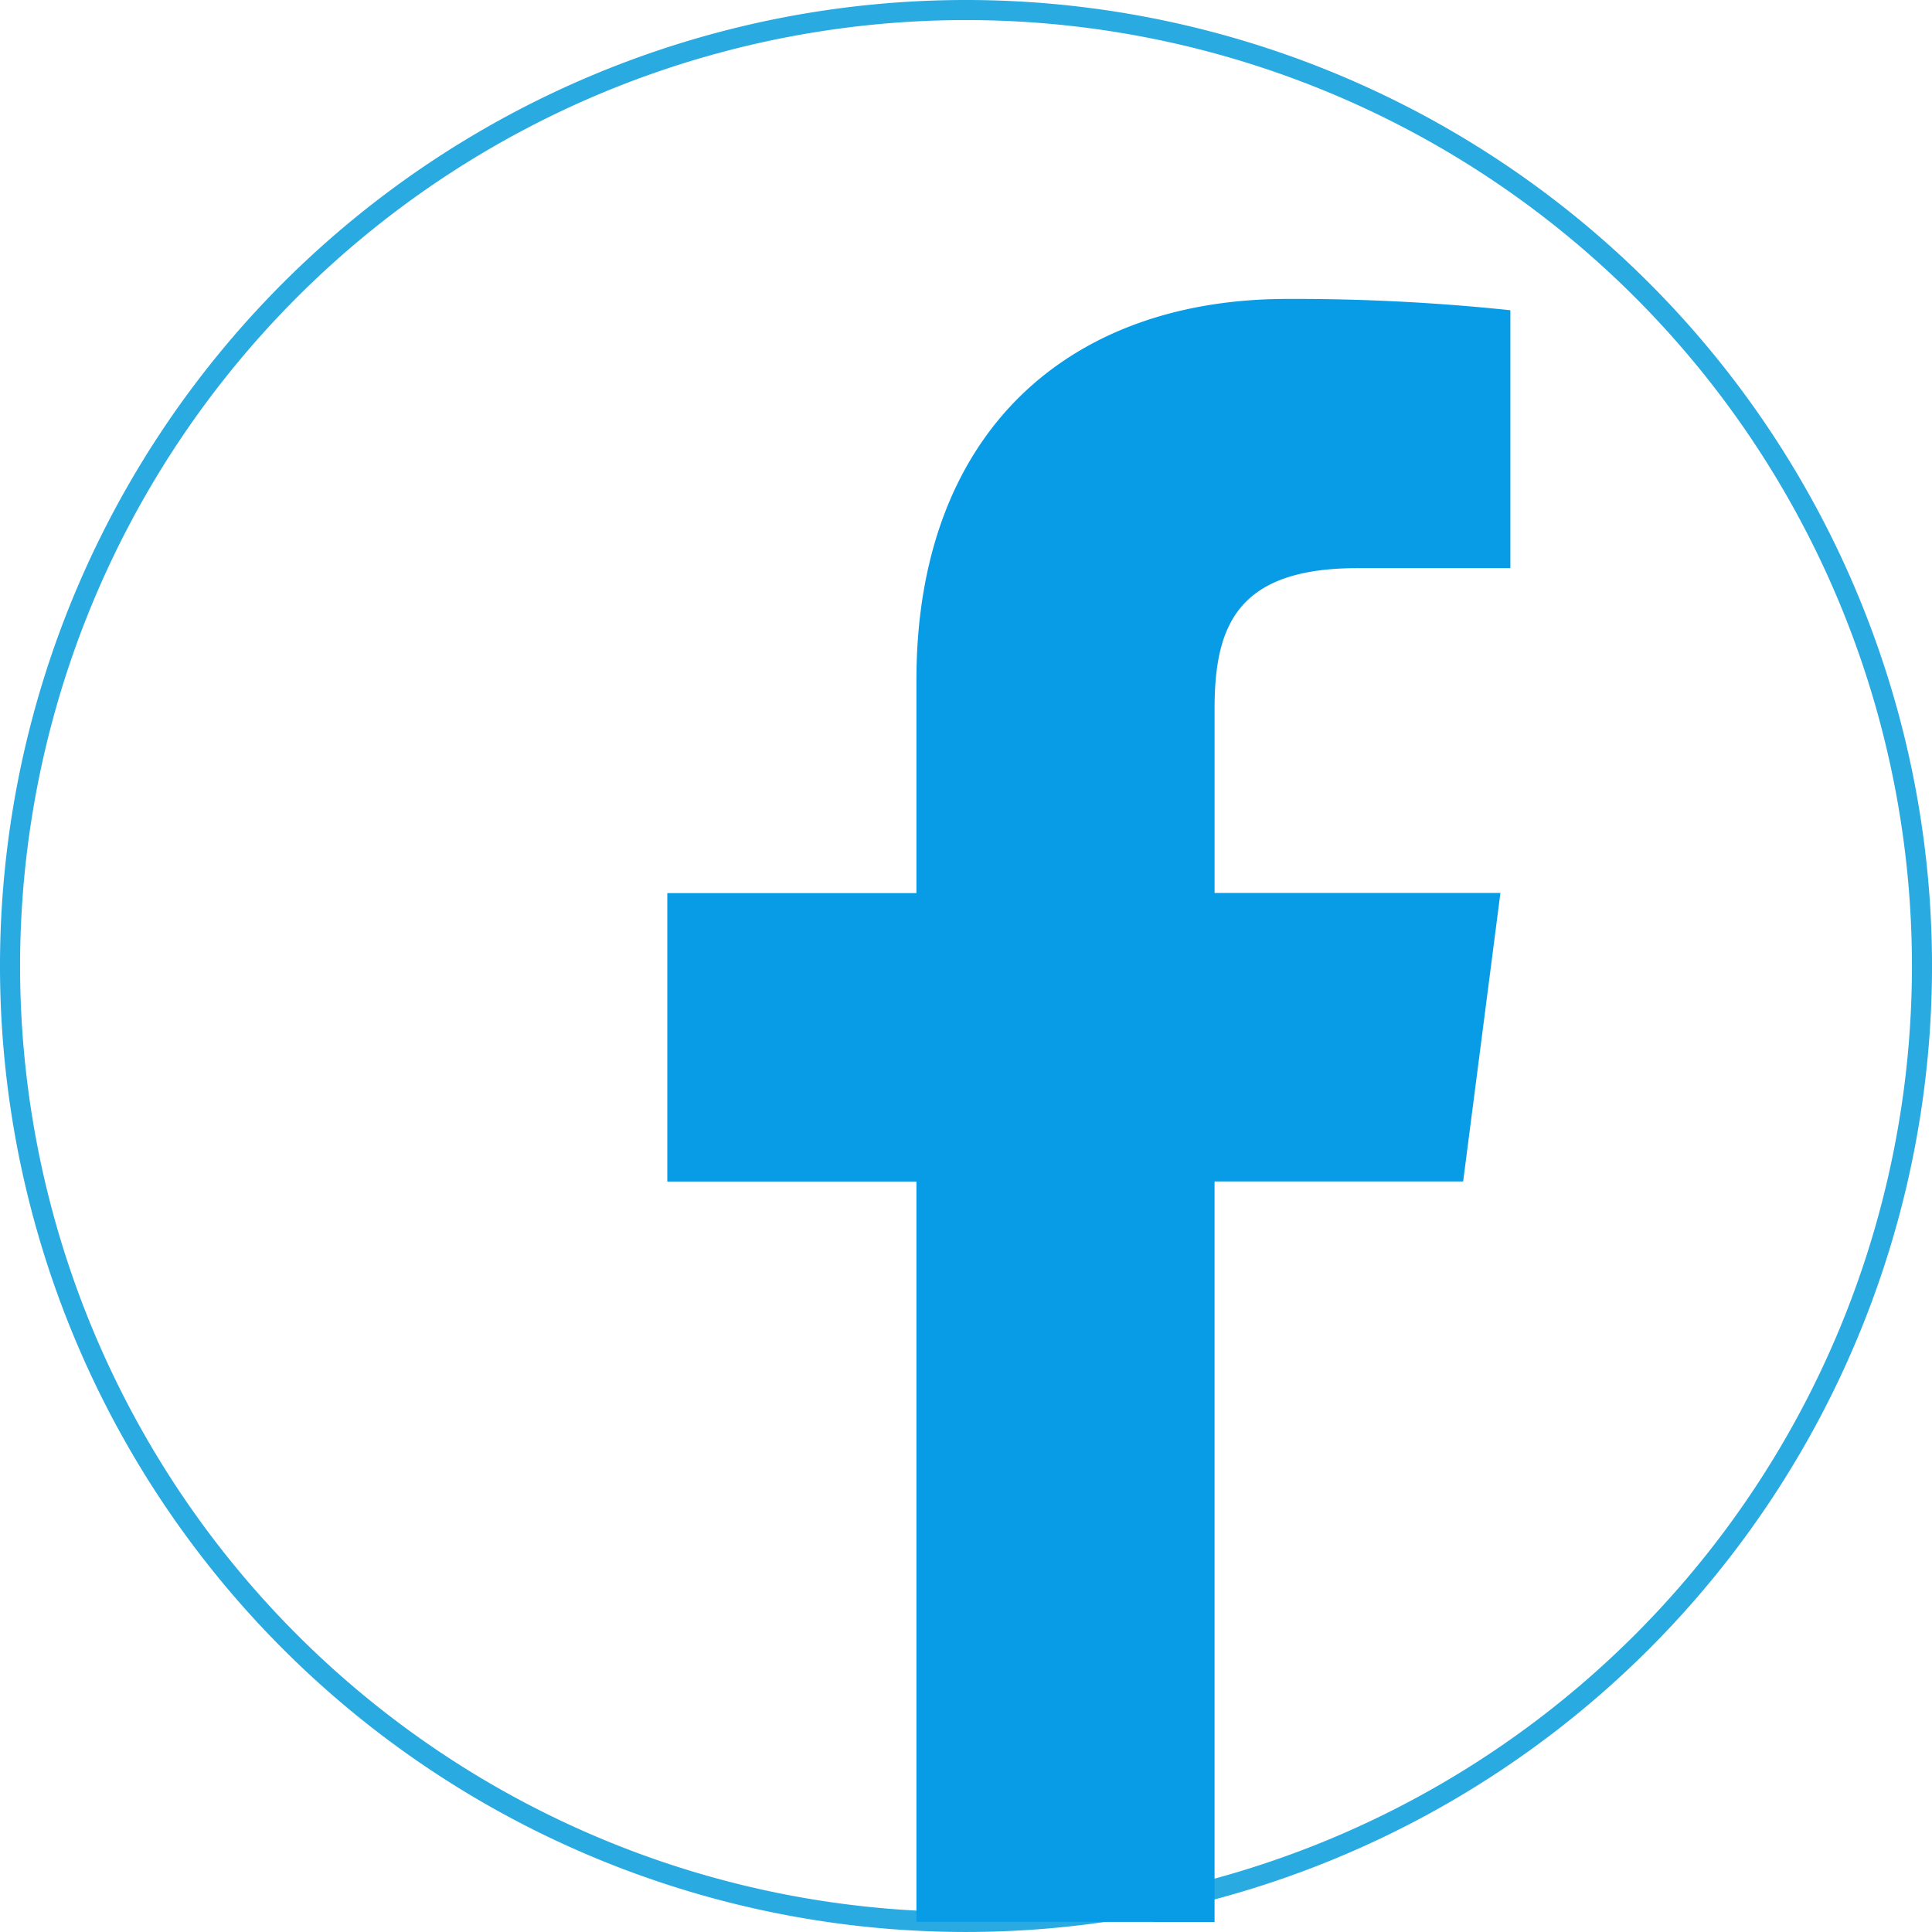
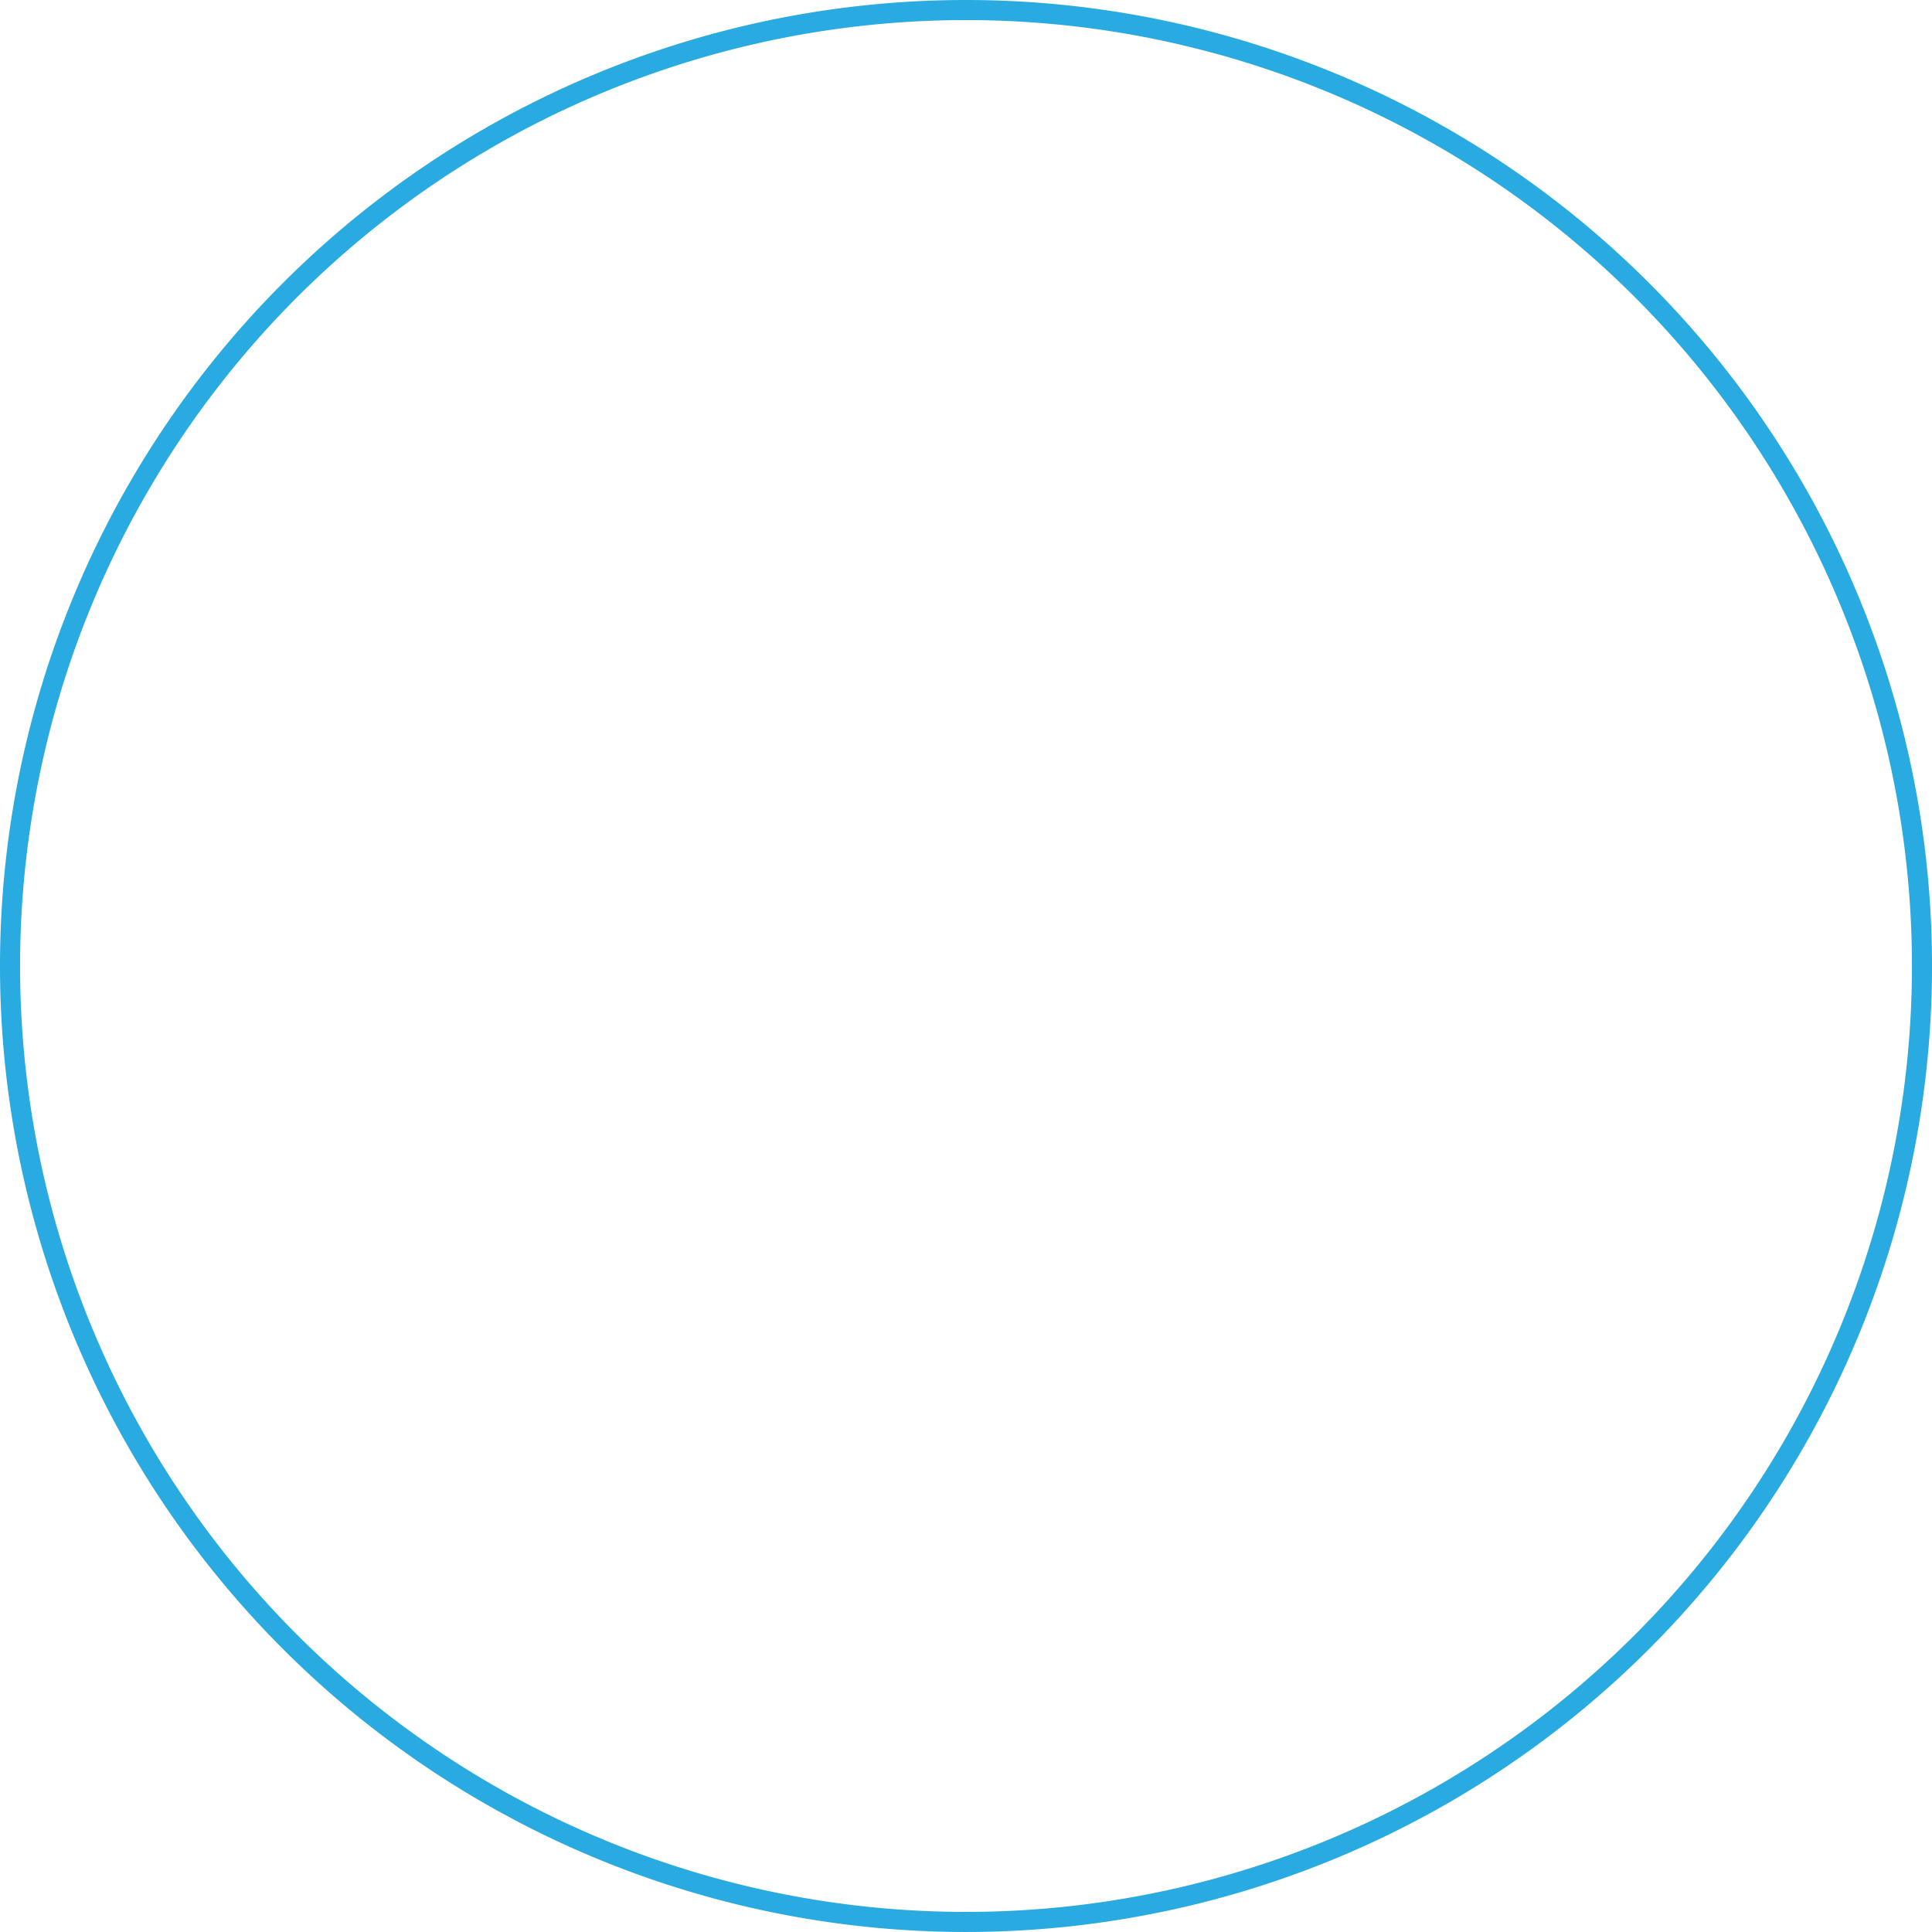
<svg xmlns="http://www.w3.org/2000/svg" width="96.248" height="96.247" viewBox="0 0 96.248 96.247">
  <g id="Group_300" data-name="Group 300" transform="translate(-623.58 -1574.041)">
    <g id="Group_297" data-name="Group 297" transform="translate(624.08 1574.541)">
      <g id="Group_296" data-name="Group 296">
        <path id="Path_317" data-name="Path 317" d="M5038.738-5259.753h0a47.63,47.63,0,0,1-47.624-47.623h0A47.63,47.63,0,0,1,5038.738-5355h0a47.629,47.629,0,0,1,47.625,47.624h0A47.629,47.629,0,0,1,5038.738-5259.753Z" transform="translate(-4991.114 5355)" fill="none" stroke="#29aae1" stroke-miterlimit="10" stroke-width="1" />
-         <path id="f" d="M5034.916-5266.875v-36.89H5047.3l1.857-14.372h-14.24v-9.182c0-4.164,1.152-7,7.125-7h7.61v-12.848a102.648,102.648,0,0,0-11.1-.563c-10.973,0-18.489,6.695-18.489,19v10.6h-12.41v14.371h12.41v36.88Z" transform="translate(-4974.909 5362.122)" fill="#099ce6" />
      </g>
    </g>
  </g>
</svg>